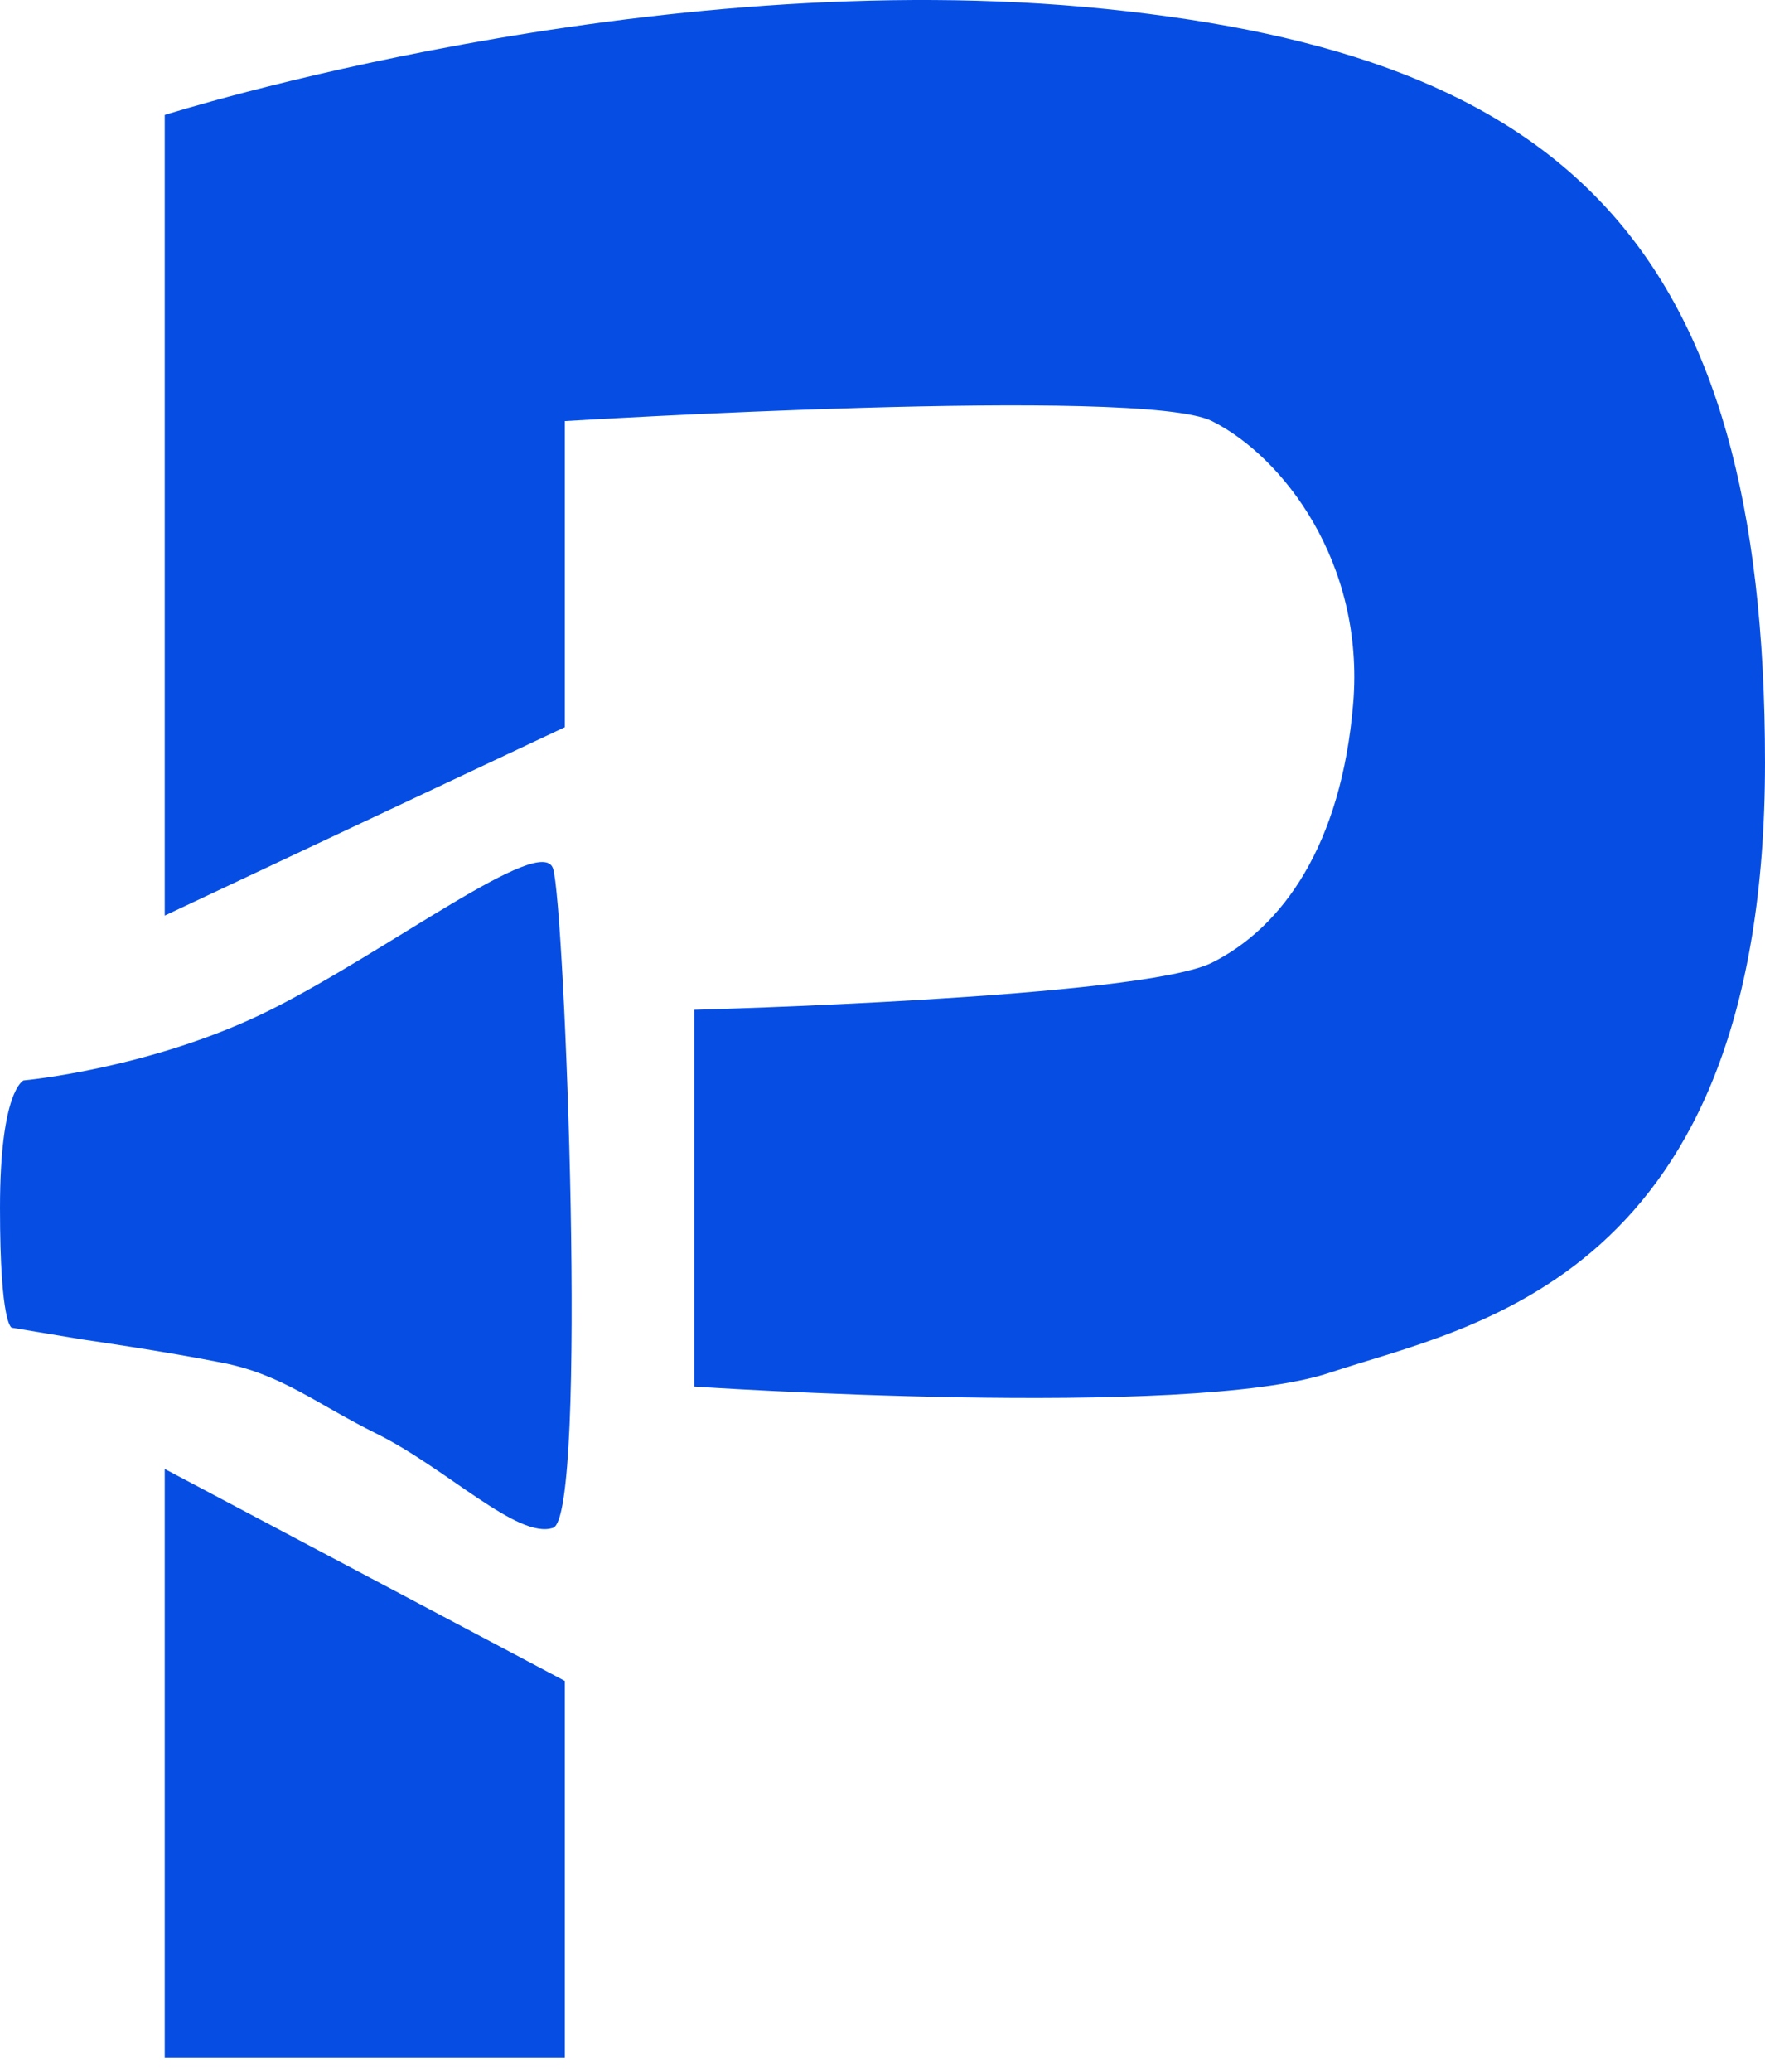
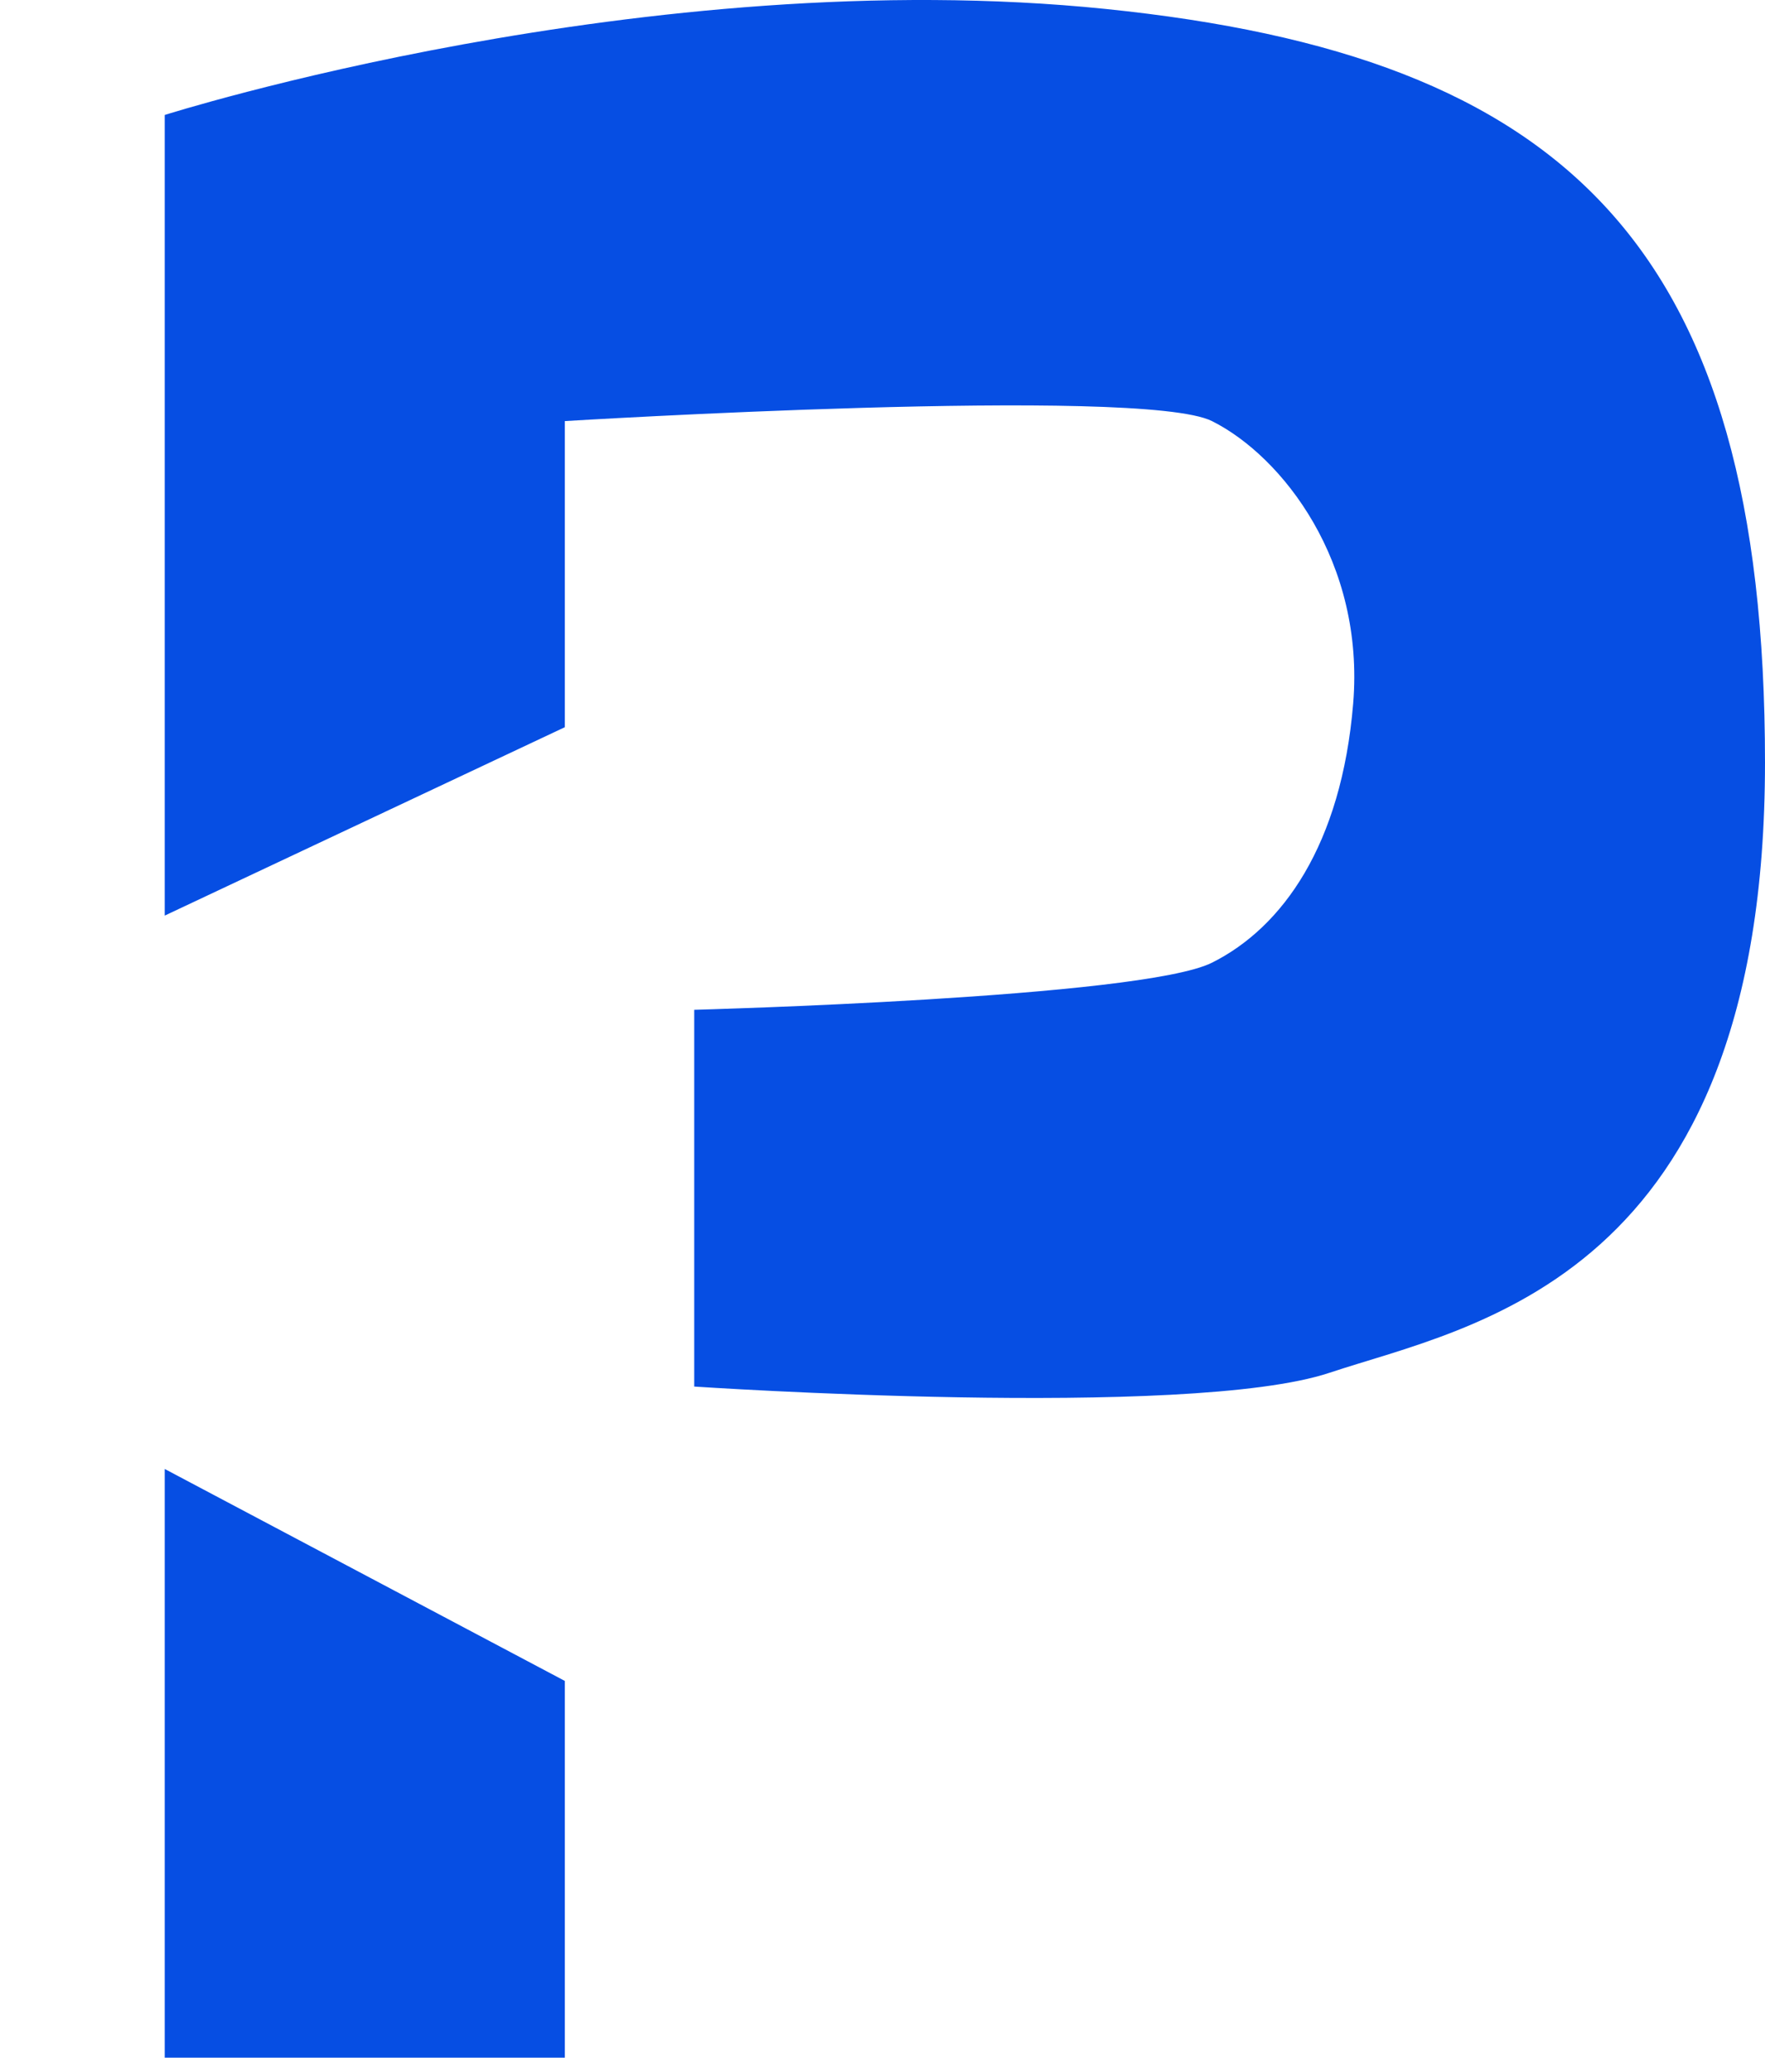
<svg xmlns="http://www.w3.org/2000/svg" width="75" height="88" viewBox="0 0 75 88" fill="none">
-   <path d="M0 51.295C0 56.295 0.5 56.382 0.5 56.382L3.5 56.882C3.5 56.882 7 57.382 9.5 57.882C12 58.382 13.493 59.644 16 60.882C18.976 62.352 22 65.382 23.5 64.882C25 64.382 24 38.382 23.5 36.882C23 35.382 16.5 40.382 11.5 42.882C6.5 45.382 1 45.882 1 45.882C1 45.882 0 46.295 0 51.295Z" fill="#064EE3" />
  <path d="M7 62.382L24 71.382C24 71.382 24 86.382 24 87.382H7V62.382Z" fill="#064EE3" />
  <path d="M7 4.882V38.882L24 30.882V17.882C24 17.882 48.5 16.383 51.5 17.882C54.5 19.382 58 23.882 57.5 29.882C57 35.882 54.5 39.383 51.5 40.882C48.5 42.382 29.5 42.882 29.5 42.882V58.882C29.5 58.882 50.5 60.295 56.5 58.295C62.5 56.295 75 54.382 75 32.382C75 10.382 66.5 2.382 47 0.382C27.5 -1.618 7 4.882 7 4.882Z" fill="#064EE3" />
</svg>